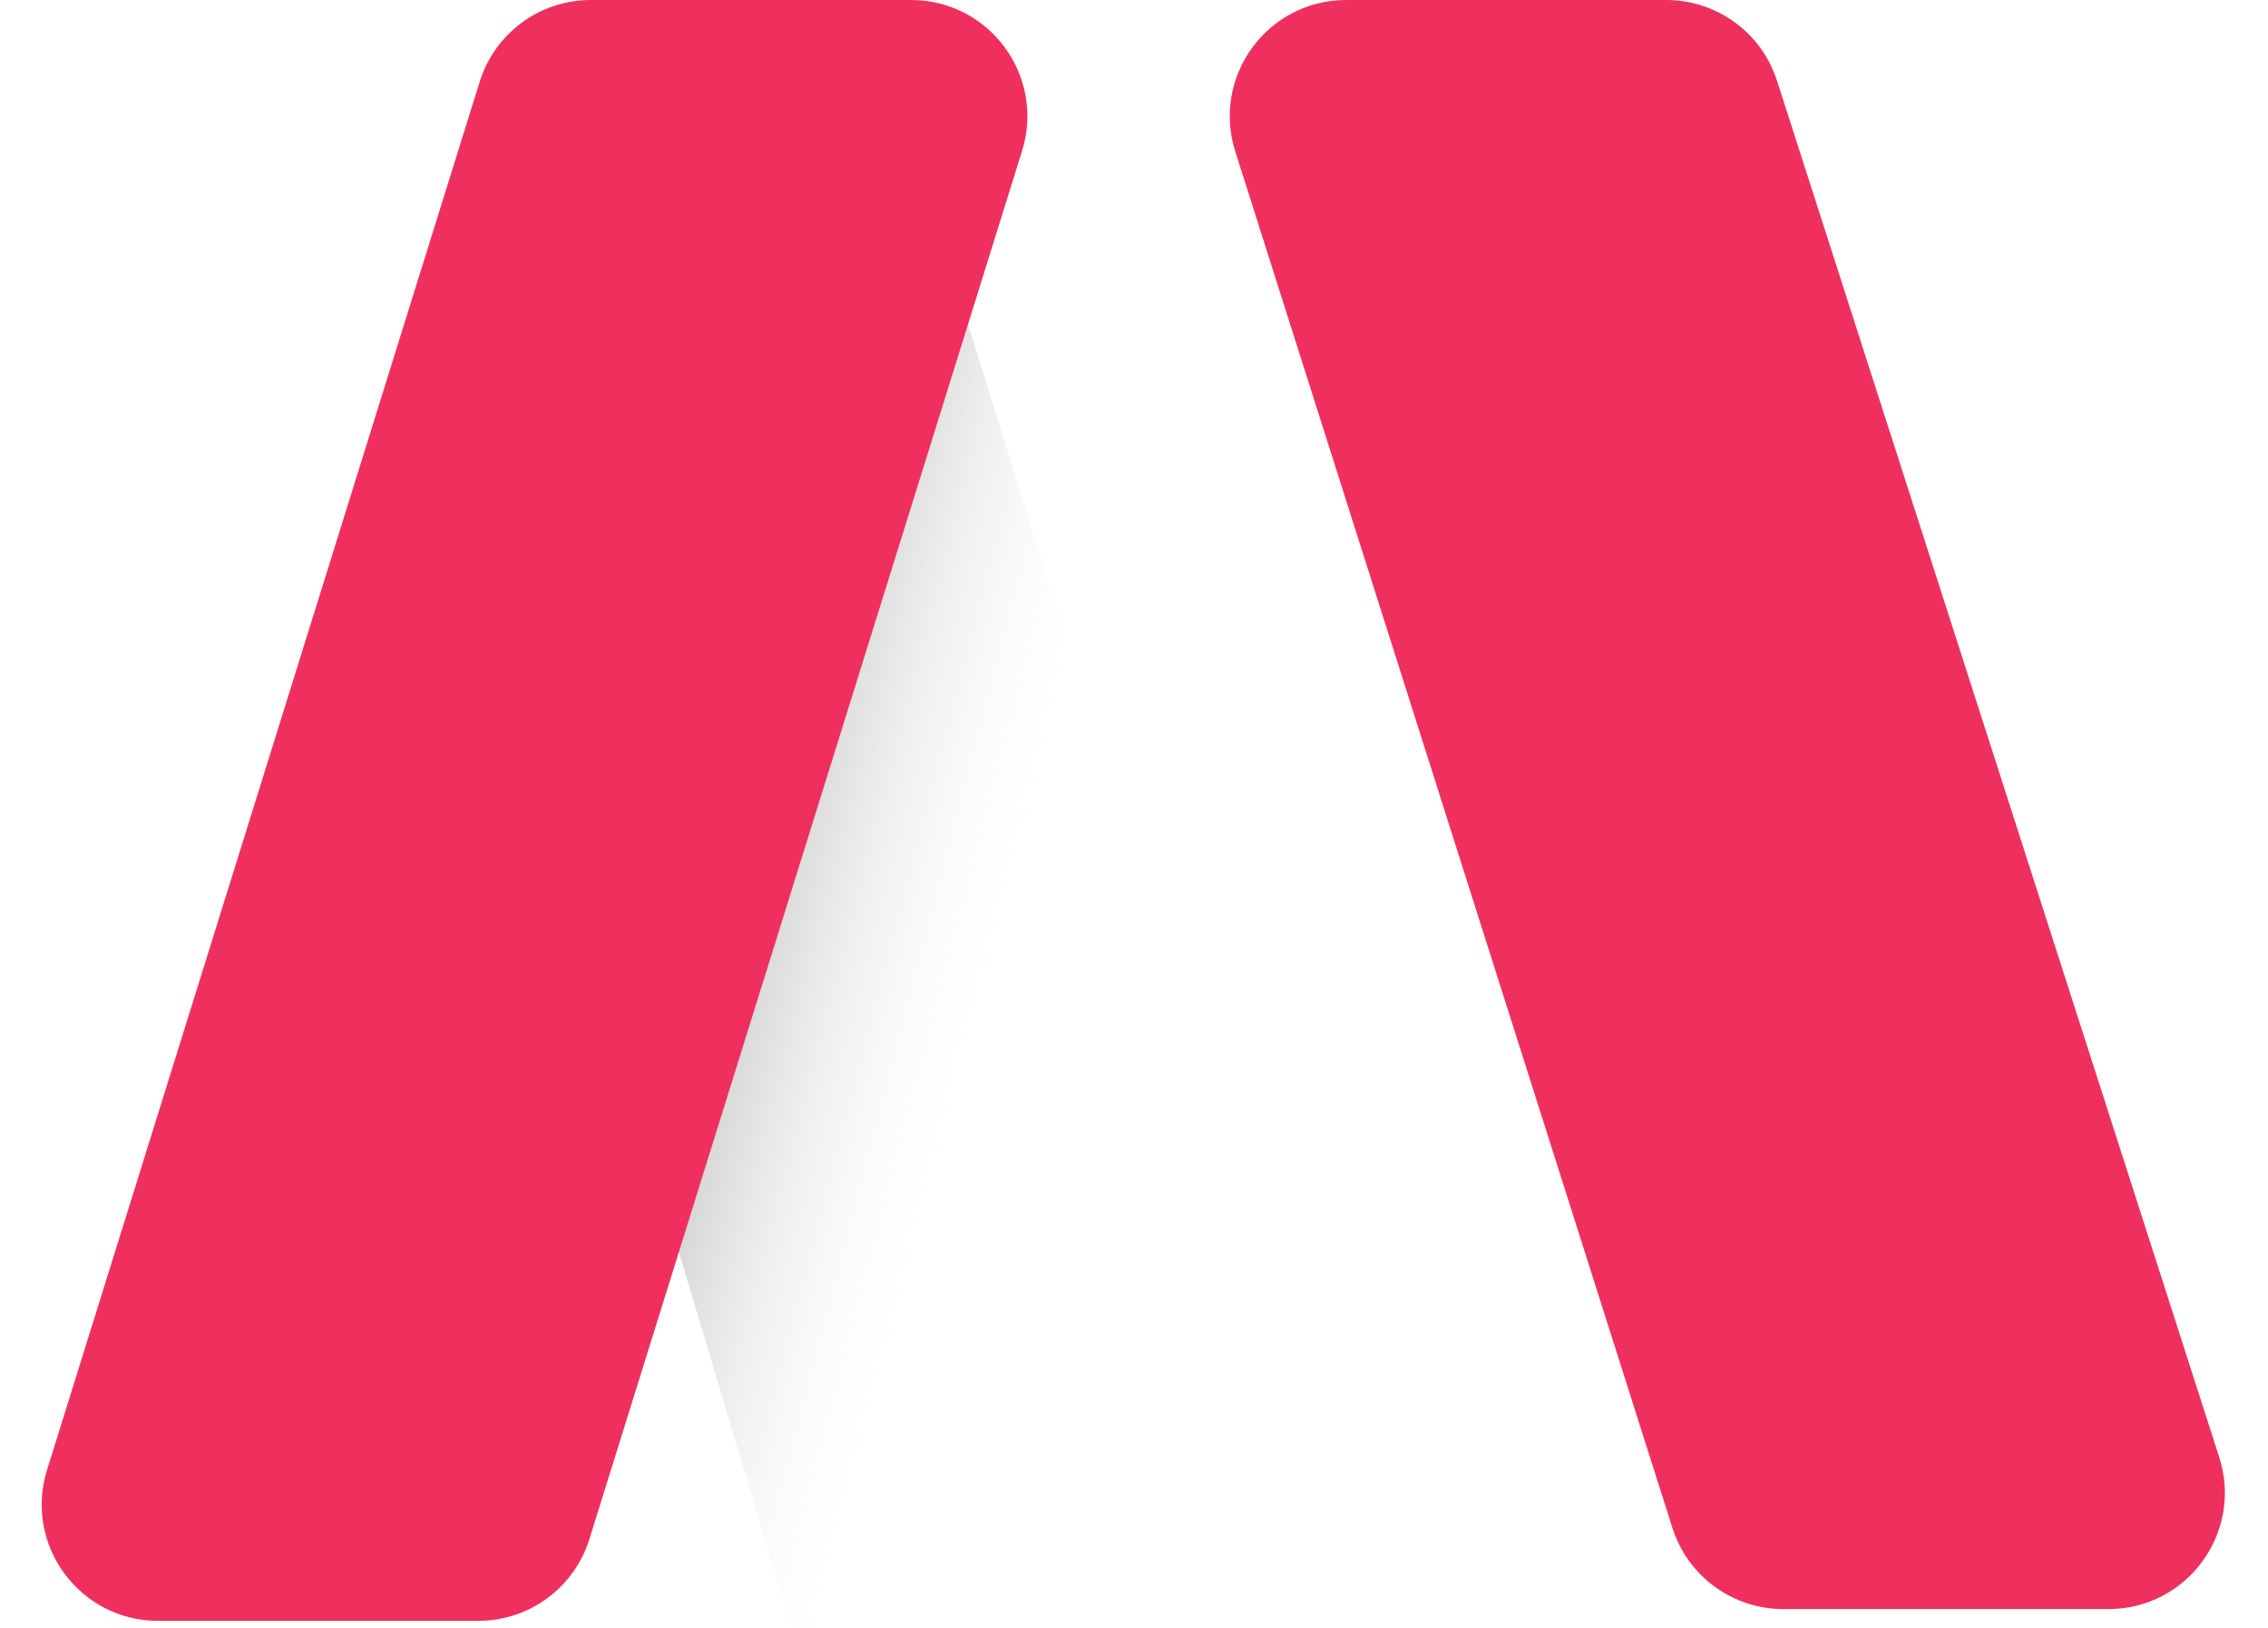
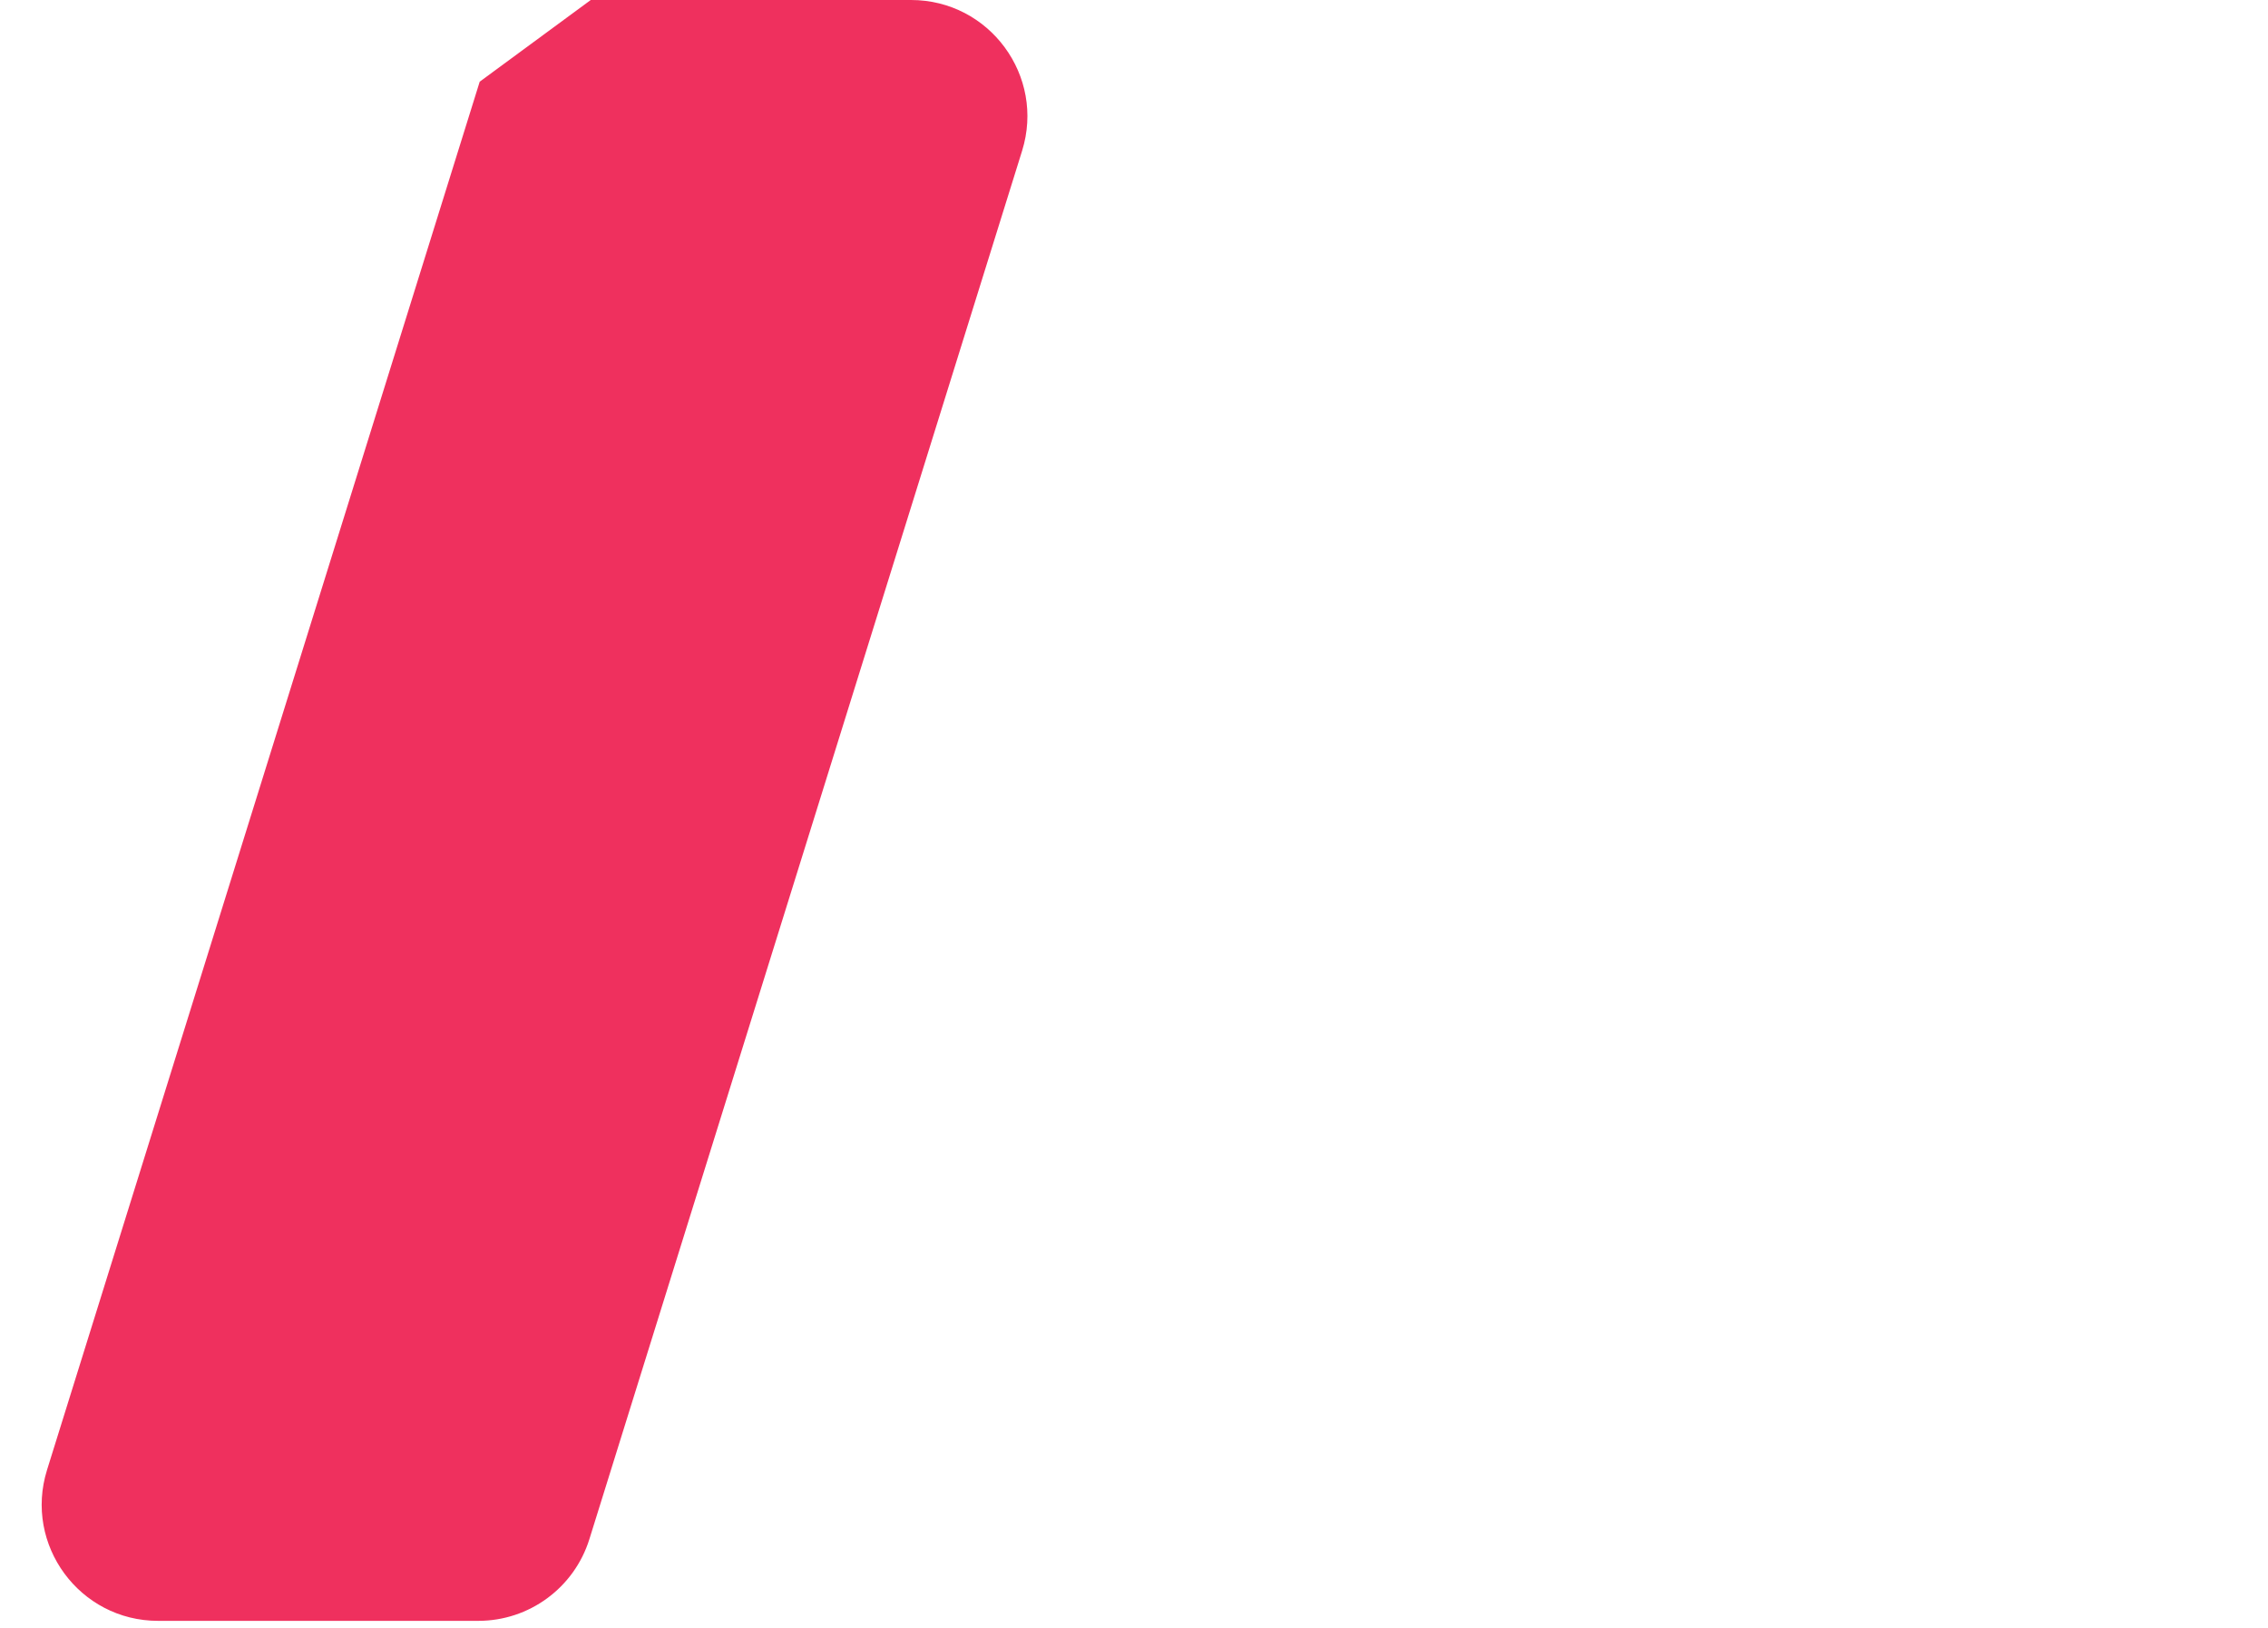
<svg xmlns="http://www.w3.org/2000/svg" width="78" height="56" viewBox="0 0 78 56" fill="none">
-   <path d="M61.114 2.777L76.323 50.13C77.152 52.712 75.226 55.353 72.514 55.353H61.331C59.588 55.353 58.046 54.225 57.518 52.564L42.483 5.211C41.664 2.631 43.589 0 46.295 0H57.306C59.044 0 60.583 1.122 61.114 2.777Z" fill="#EF305E" />
  <g filter="url(#filter0_i_10691_7143)">
-     <path d="M46.548 37.8L35.824 3.449C35.184 1.397 33.284 0 31.134 0C28.518 0 26.36 2.05 26.227 4.663L24.919 30.339C24.872 31.251 24.982 32.164 25.244 33.039L31.066 52.5C31.572 54.193 33.13 55.353 34.898 55.353H40.309C42.05 55.353 43.591 54.227 44.12 52.569L46.527 45.021C47.275 42.674 47.283 40.152 46.548 37.8Z" fill="white" />
-     <path d="M46.548 37.8L35.824 3.449C35.184 1.397 33.284 0 31.134 0C28.518 0 26.36 2.05 26.227 4.663L24.919 30.339C24.872 31.251 24.982 32.164 25.244 33.039L31.066 52.5C31.572 54.193 33.13 55.353 34.898 55.353H40.309C42.05 55.353 43.591 54.227 44.12 52.569L46.527 45.021C47.275 42.674 47.283 40.152 46.548 37.8Z" fill="url(#paint0_linear_10691_7143)" />
-   </g>
-   <path d="M20.317 0H31.332C34.029 0 35.953 2.615 35.151 5.19L20.27 52.947C19.749 54.619 18.201 55.758 16.451 55.758H5.436C2.739 55.758 0.815 53.143 1.617 50.568L16.498 2.81C17.019 1.139 18.566 0 20.317 0Z" fill="#EF305E" />
+     </g>
+   <path d="M20.317 0H31.332C34.029 0 35.953 2.615 35.151 5.19L20.27 52.947C19.749 54.619 18.201 55.758 16.451 55.758H5.436C2.739 55.758 0.815 53.143 1.617 50.568L16.498 2.81Z" fill="#EF305E" />
  <defs>
    <filter id="filter0_i_10691_7143" x="24.908" y="0" width="22.185" height="55.353" filterUnits="userSpaceOnUse" color-interpolation-filters="sRGB">
      <feFlood flood-opacity="0" result="BackgroundImageFix" />
      <feBlend mode="normal" in="SourceGraphic" in2="BackgroundImageFix" result="shape" />
      <feColorMatrix in="SourceAlpha" type="matrix" values="0 0 0 0 0 0 0 0 0 0 0 0 0 0 0 0 0 0 127 0" result="hardAlpha" />
      <feOffset dx="-4" dy="3" />
      <feComposite in2="hardAlpha" operator="arithmetic" k2="-1" k3="1" />
      <feColorMatrix type="matrix" values="0 0 0 0 0.904 0 0 0 0 0.893 0 0 0 0 0.893 0 0 0 0.4 0" />
      <feBlend mode="normal" in2="shape" result="effect1_innerShadow_10691_7143" />
    </filter>
    <linearGradient id="paint0_linear_10691_7143" x1="29" y1="24.5" x2="40.5" y2="27.5" gradientUnits="userSpaceOnUse">
      <stop stop-opacity="0.25" />
      <stop offset="0.911" stop-color="white" stop-opacity="0" />
    </linearGradient>
  </defs>
</svg>